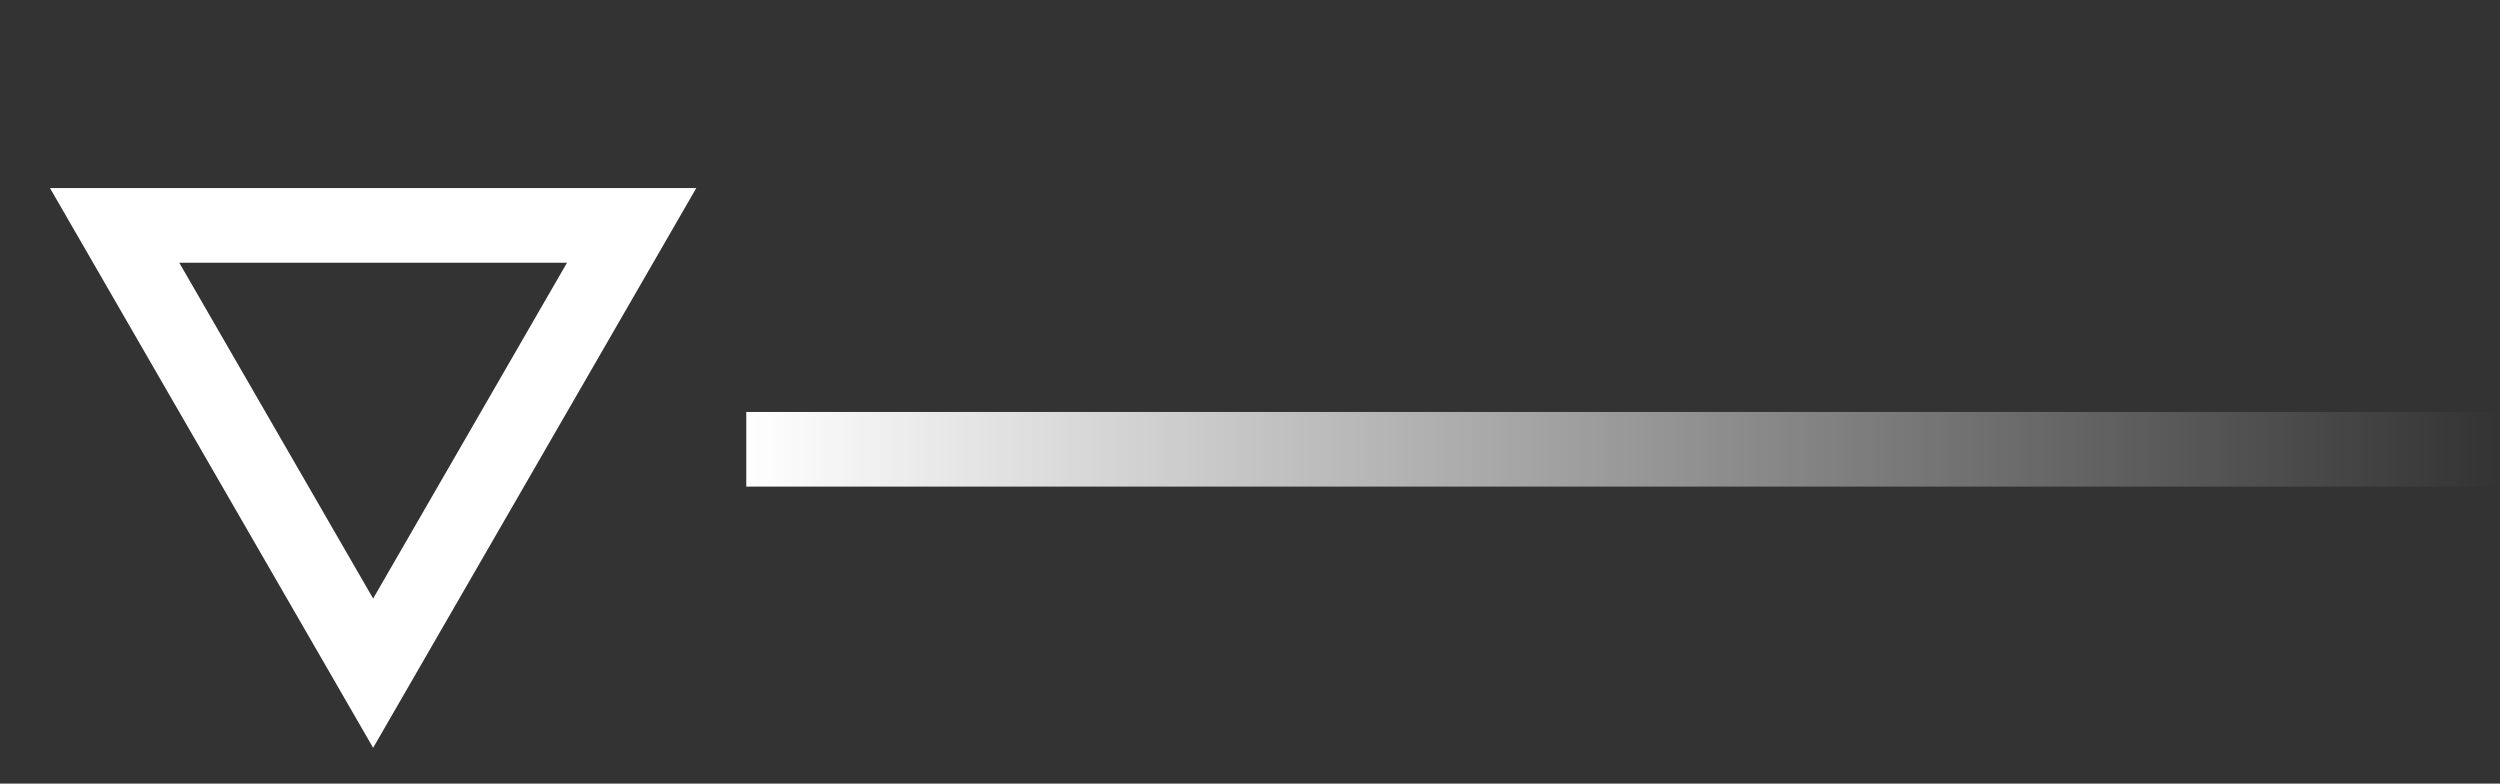
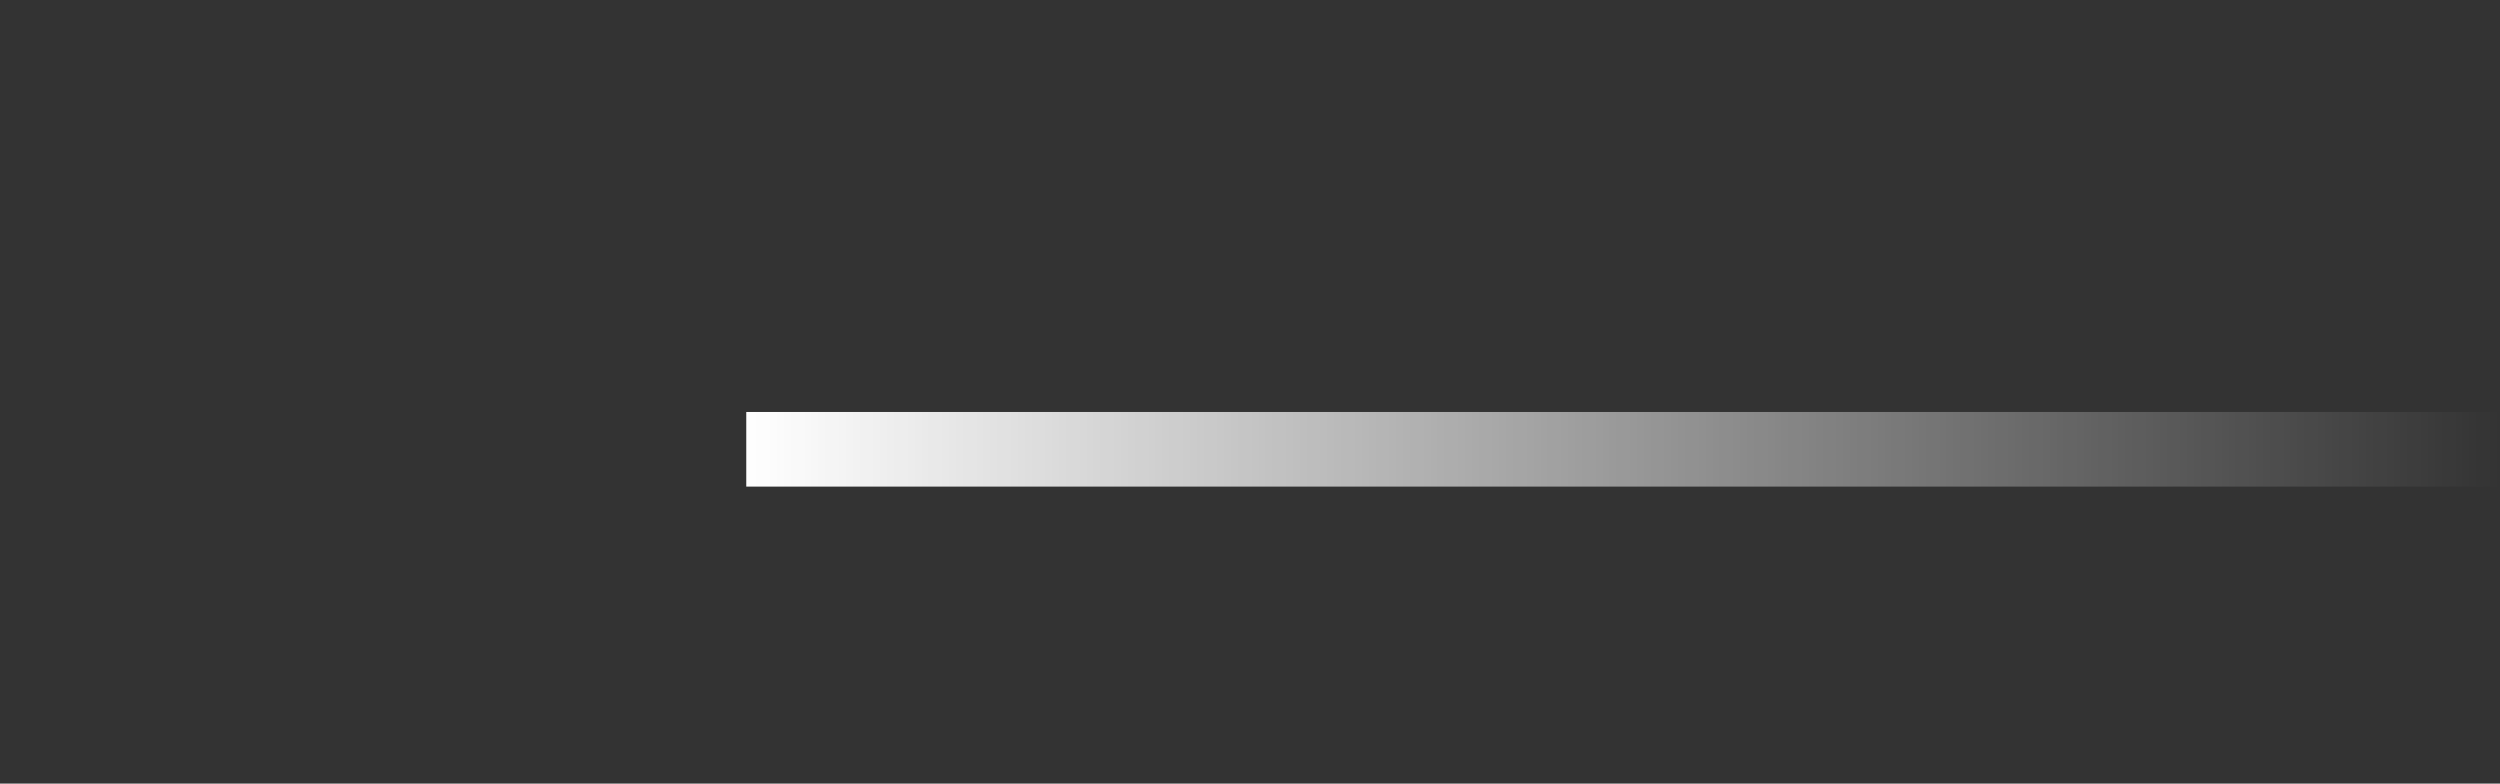
<svg xmlns="http://www.w3.org/2000/svg" width="67" height="21" viewBox="0 0 67 21" fill="none">
  <rect x="0" y="0" width="67" height="21" fill="#333333" stroke="none" />
  <rect x="20" y="11.041" width="47" height="2" fill="url(#paint0_linear_5061_239)" />
-   <path d="M3.072 6.041L10 18.041L16.928 6.041H3.072Z" stroke="white" stroke-width="2" />
  <defs>
    <linearGradient id="paint0_linear_5061_239" x1="20" y1="13.041" x2="67" y2="13.041" gradientUnits="userSpaceOnUse">
      <stop stop-color="white" />
      <stop offset="1" stop-color="white" stop-opacity="0" />
    </linearGradient>
  </defs>
</svg>